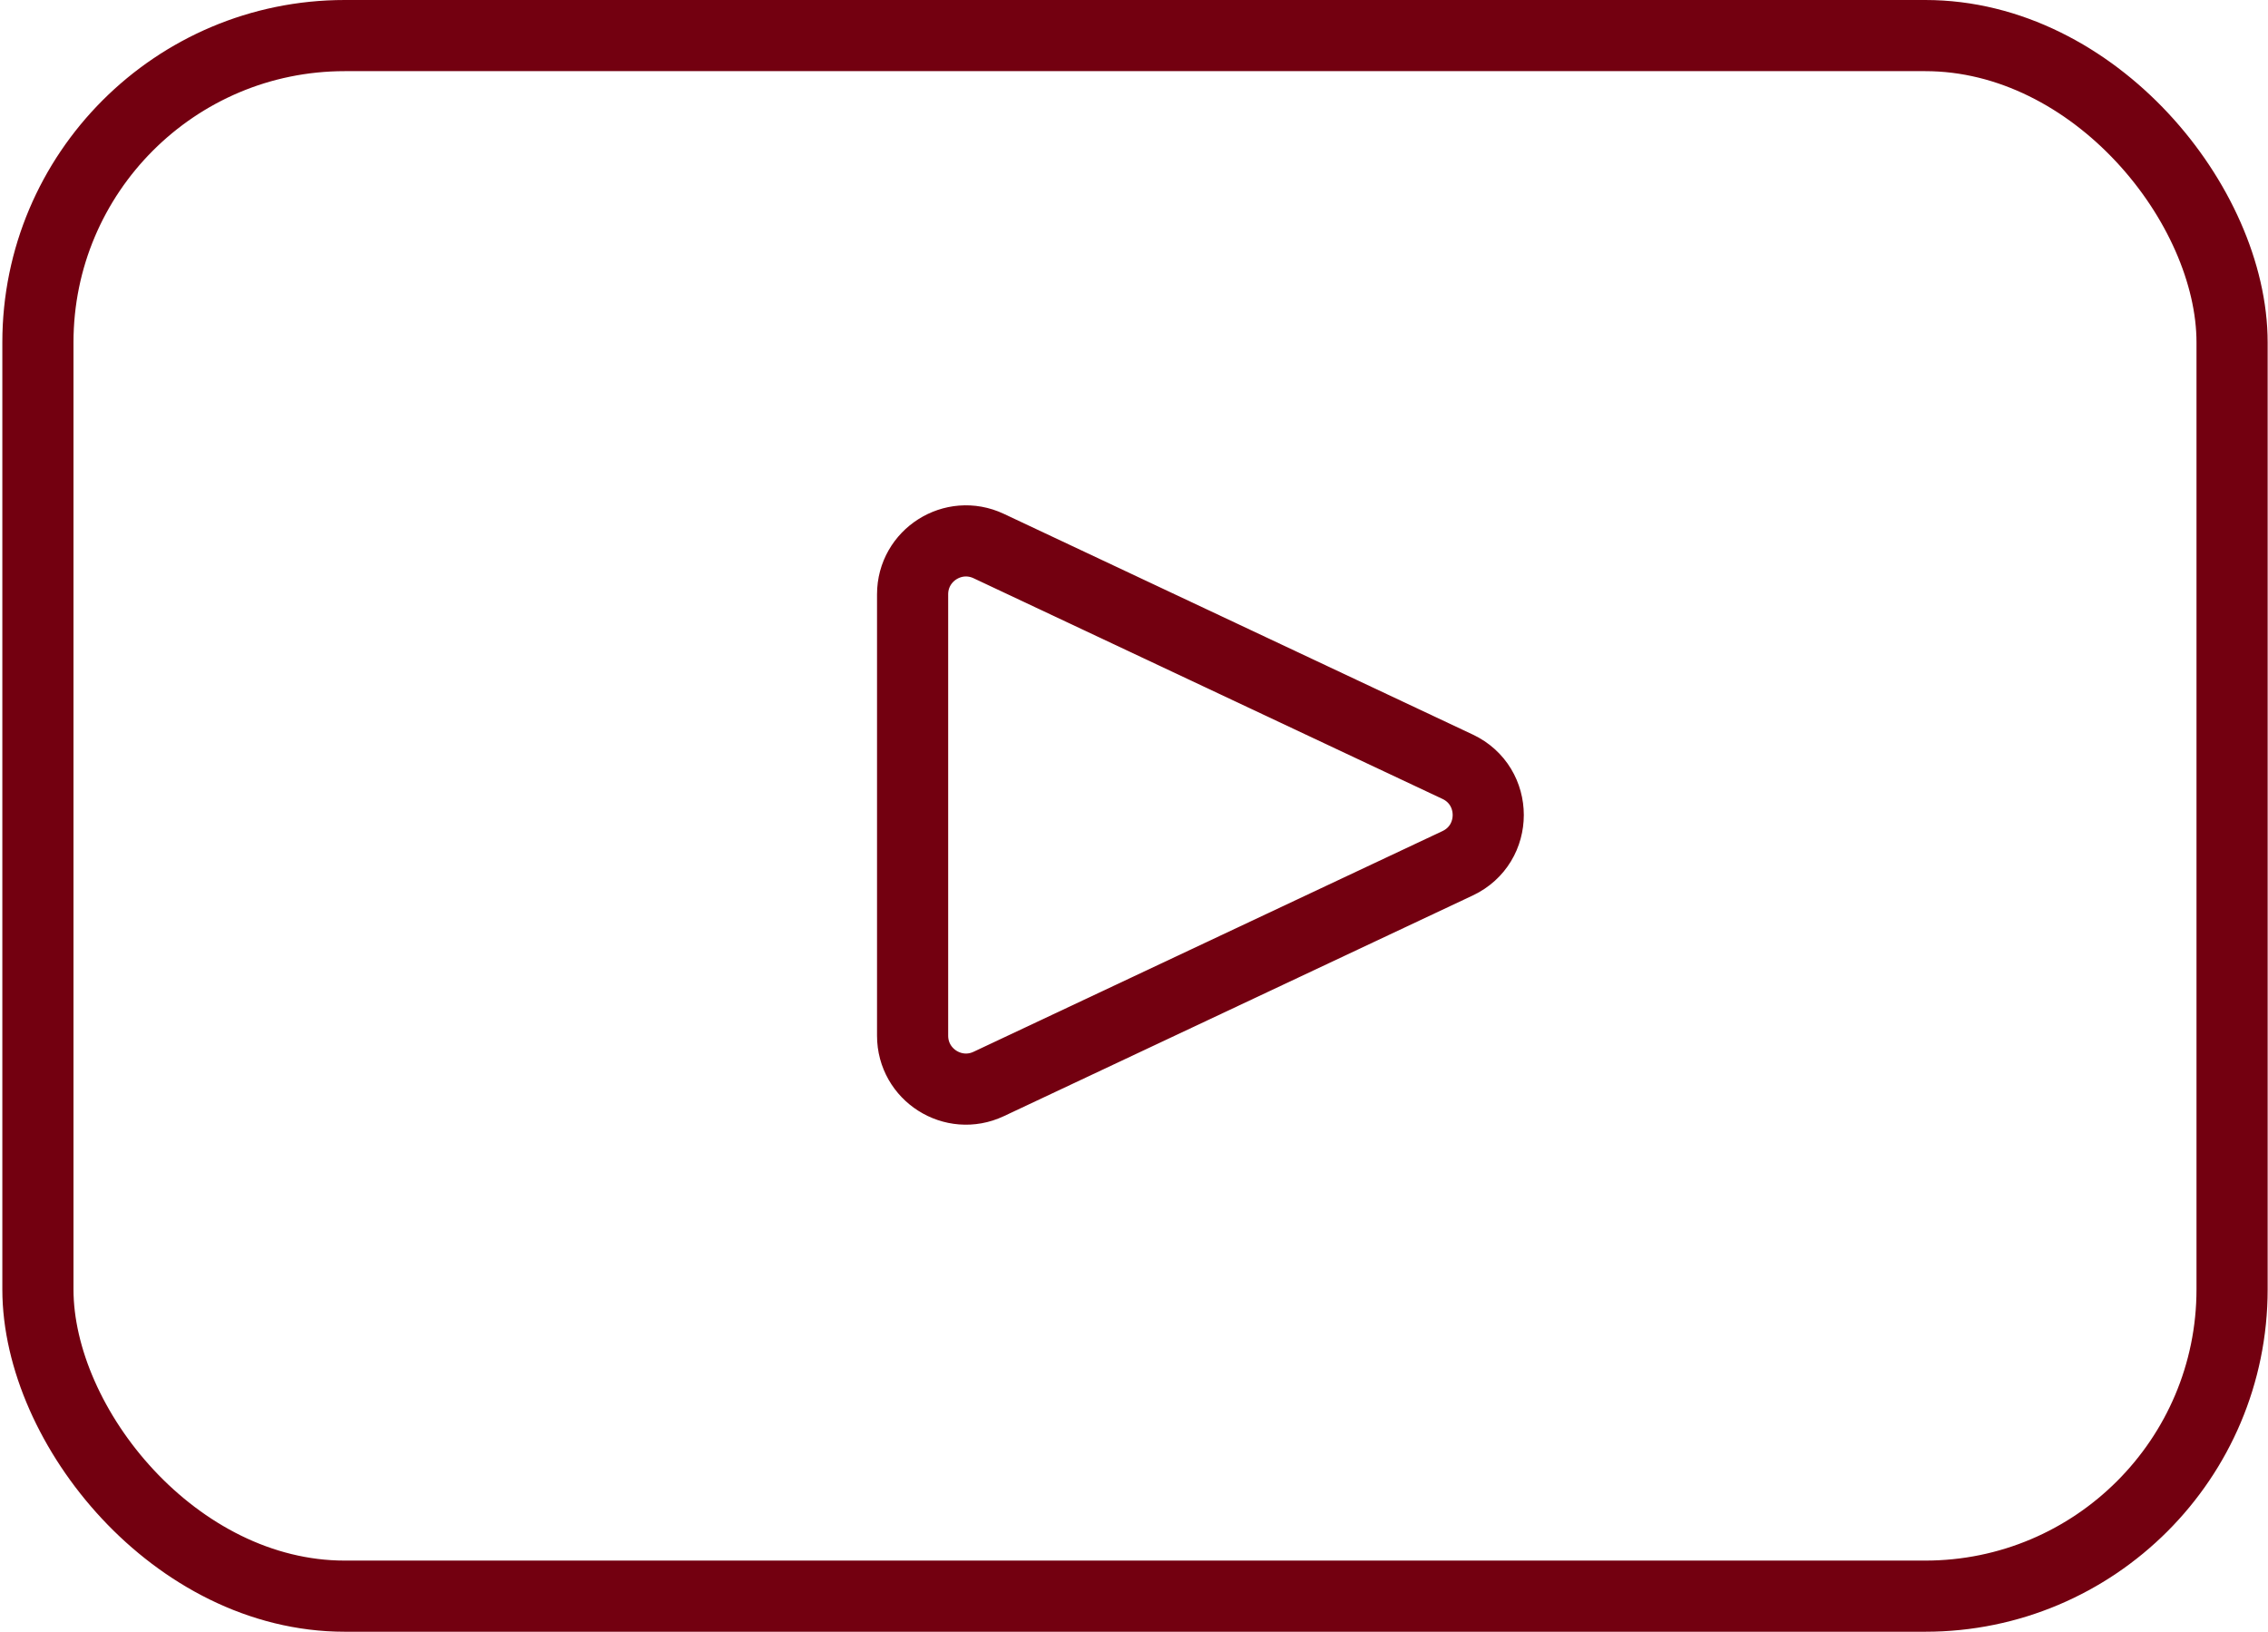
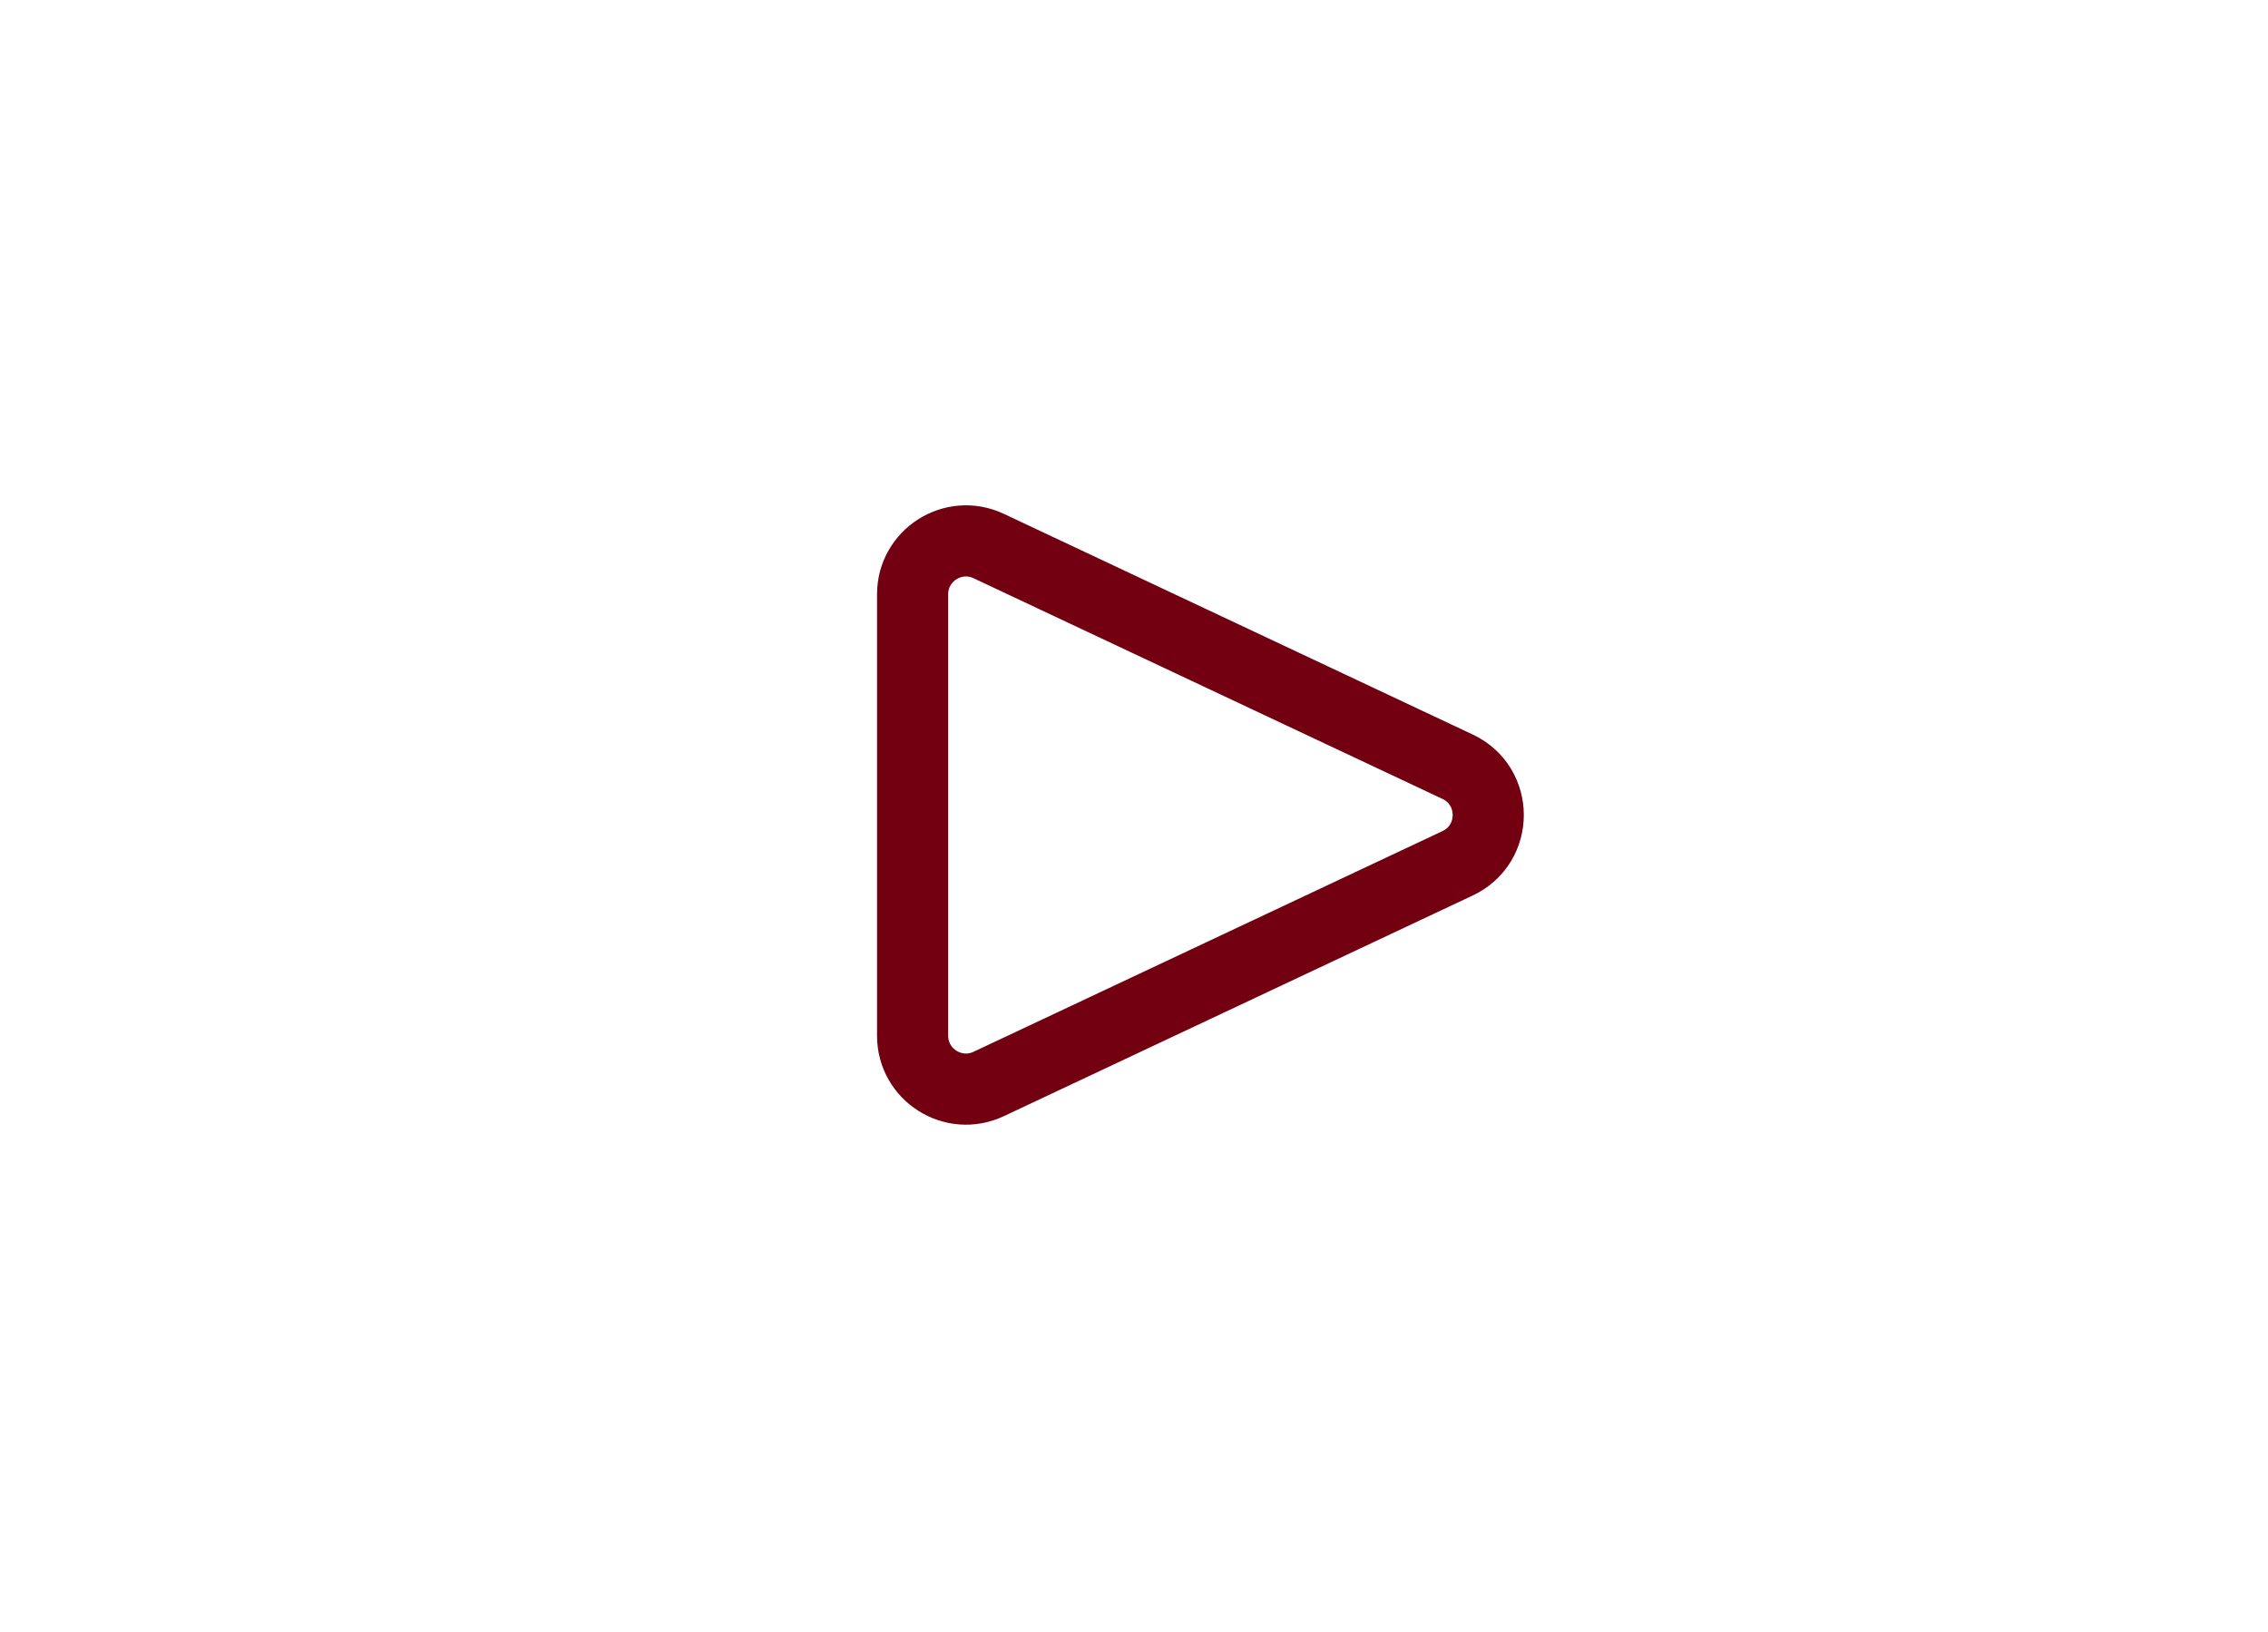
<svg xmlns="http://www.w3.org/2000/svg" width="510" height="367" viewBox="0 0 510 367" fill="none">
  <path d="M327.767 194.132L222.325 243.759C214.366 247.505 205.215 241.698 205.215 232.902L205.215 133.647C205.215 124.851 214.366 119.044 222.325 122.79L327.767 172.417C336.954 176.741 336.954 189.808 327.767 194.132Z" stroke="#730010" stroke-width="16" />
-   <rect x="8.525" y="8" width="493.397" height="350.938" rx="69" stroke="#730010" stroke-width="16" />
</svg>